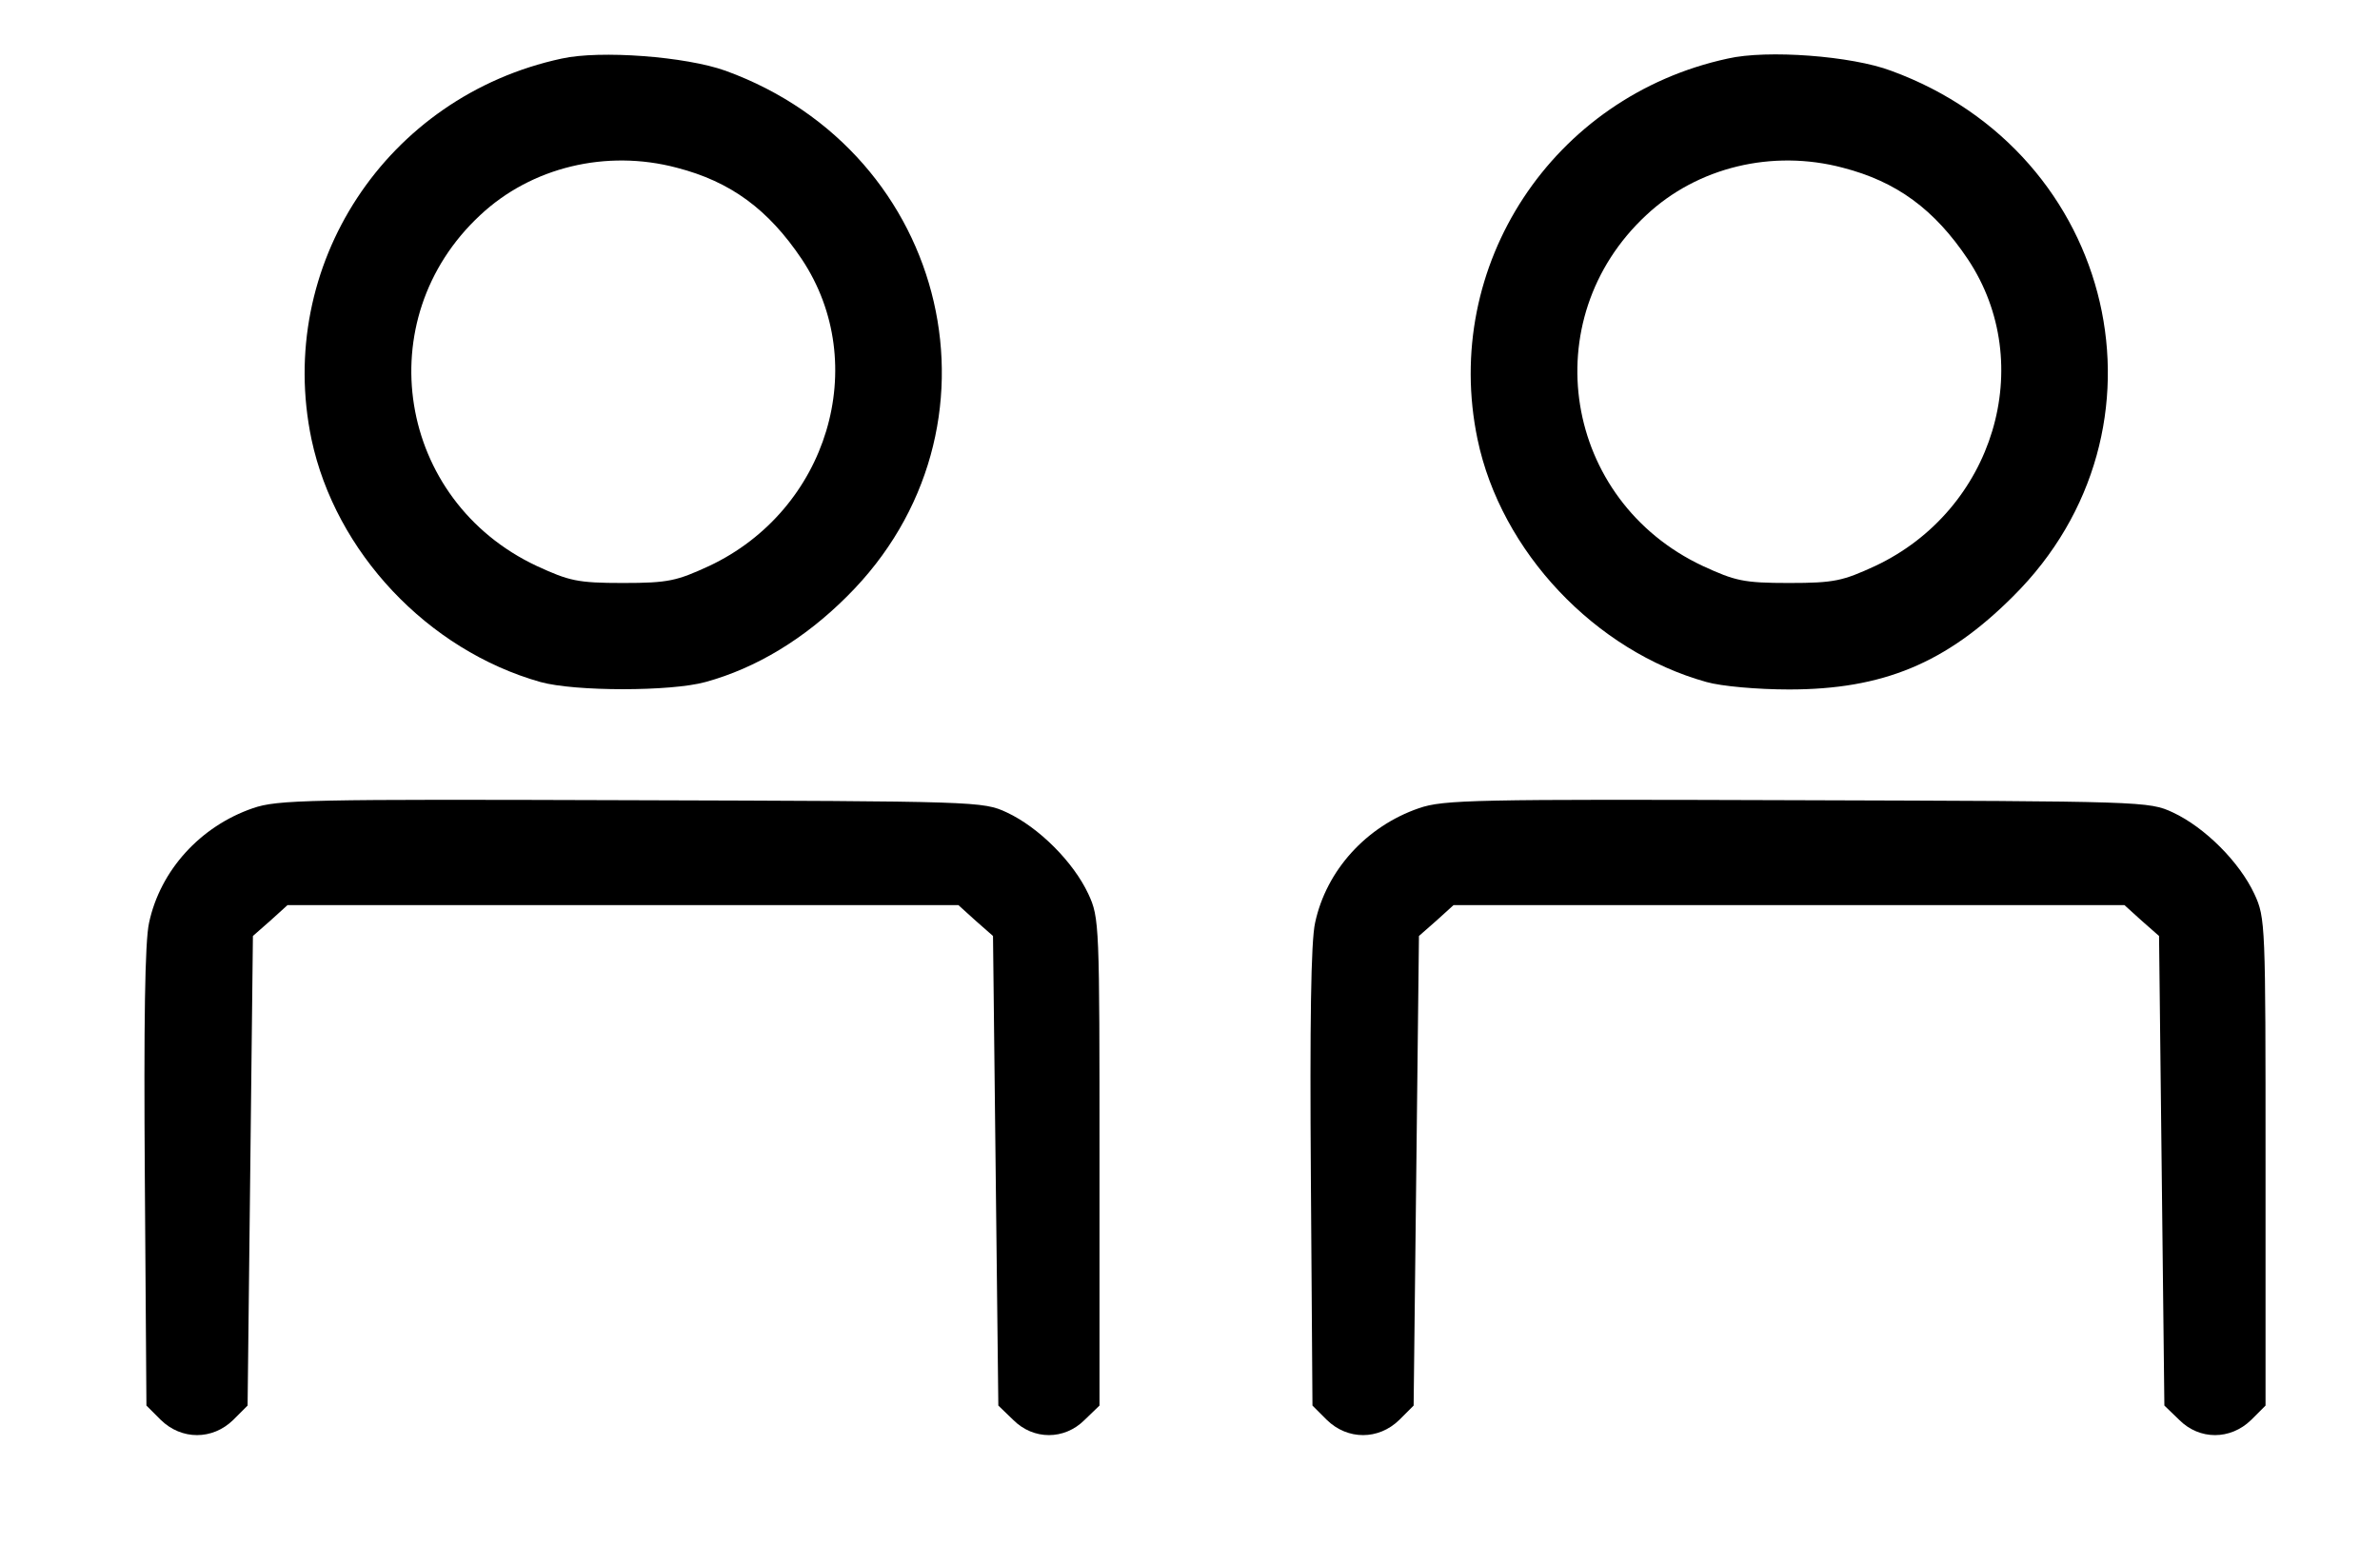
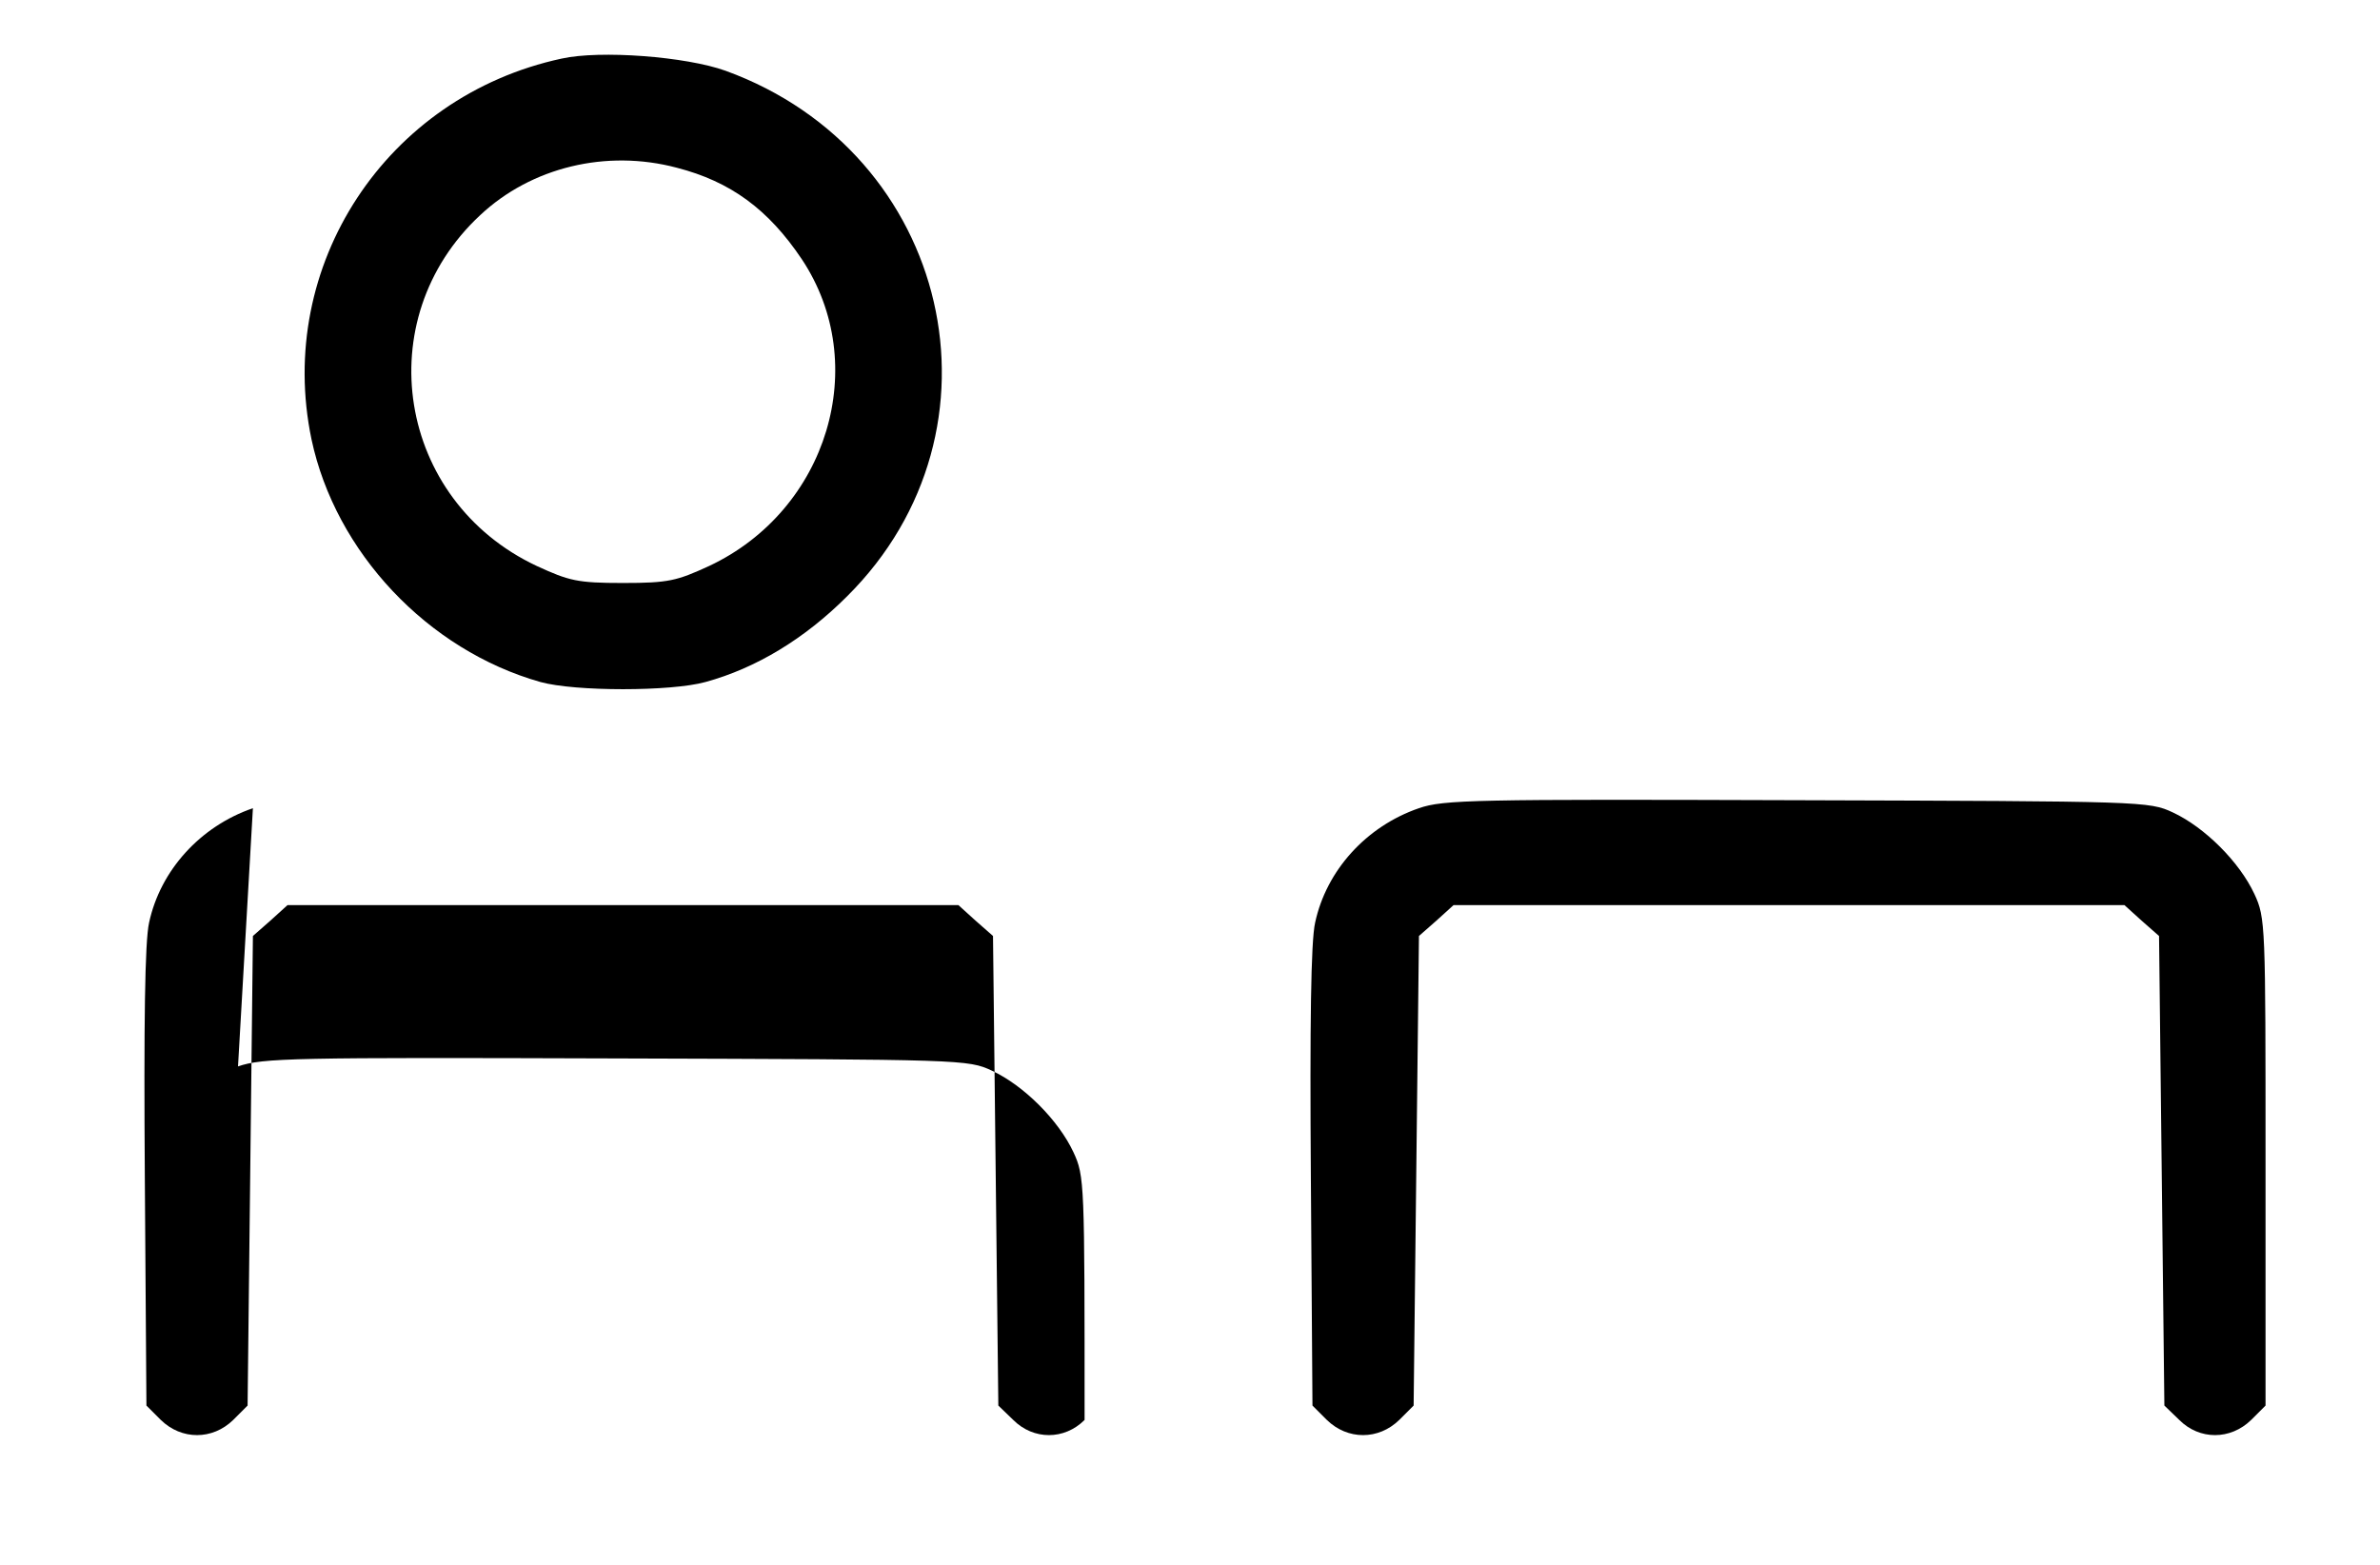
<svg xmlns="http://www.w3.org/2000/svg" version="1.0" width="447pt" height="294pt" viewBox="0 0 447 294" preserveAspectRatio="xMidYMid meet">
  <g transform="translate(0,294) scale(0.1,-0.1)" fill="#000000" stroke="none">
    <path d="M1055 2830 c-330 -71 -538 -389 -470 -715 45 -212 218 -396 430 -456 65 -18 245 -18 310 0 95 26 186 81 266 161 315 313 195 833 -228 987 -75 27 -236 39 -308 23z m216 -205 c101 -26 172 -78 235 -172 131 -197 49 -471 -174 -576 -61 -28 -76 -32 -162 -32 -86 0 -101 4 -162 32 -262 123 -317 463 -106 659 96 90 237 124 369 89z" />
-     <path d="M3245 2830 c-329 -71 -538 -389 -470 -715 44 -211 221 -398 430 -456 28 -8 96 -14 155 -14 176 0 295 49 421 175 315 313 195 832 -229 987 -74 28 -233 40 -307 23z m216 -205 c101 -26 172 -78 235 -172 131 -197 49 -471 -174 -576 -61 -28 -76 -32 -162 -32 -86 0 -101 4 -162 32 -262 123 -317 463 -106 659 96 90 237 124 369 89z" />
-     <path d="M475 1422 c-99 -34 -174 -117 -195 -215 -8 -35 -10 -191 -8 -479 l3 -428 27 -27 c39 -38 97 -38 136 0 l27 27 5 441 5 441 33 29 32 29 630 0 630 0 32 -29 33 -29 5 -441 5 -441 28 -27 c38 -38 96 -38 134 0 l28 27 0 458 c0 446 0 458 -21 503 -28 60 -93 125 -153 153 -45 21 -54 21 -706 23 -606 2 -664 1 -710 -15z" />
+     <path d="M475 1422 c-99 -34 -174 -117 -195 -215 -8 -35 -10 -191 -8 -479 l3 -428 27 -27 c39 -38 97 -38 136 0 l27 27 5 441 5 441 33 29 32 29 630 0 630 0 32 -29 33 -29 5 -441 5 -441 28 -27 c38 -38 96 -38 134 0 c0 446 0 458 -21 503 -28 60 -93 125 -153 153 -45 21 -54 21 -706 23 -606 2 -664 1 -710 -15z" />
    <path d="M2665 1422 c-99 -34 -174 -117 -195 -215 -8 -35 -10 -191 -8 -479 l3 -428 27 -27 c39 -38 97 -38 136 0 l27 27 5 441 5 441 33 29 32 29 630 0 630 0 32 -29 33 -29 5 -441 5 -441 28 -27 c38 -38 96 -38 135 0 l27 27 0 458 c0 446 0 458 -21 503 -28 60 -93 125 -153 153 -45 21 -54 21 -706 23 -606 2 -664 1 -710 -15z" />
  </g>
</svg>